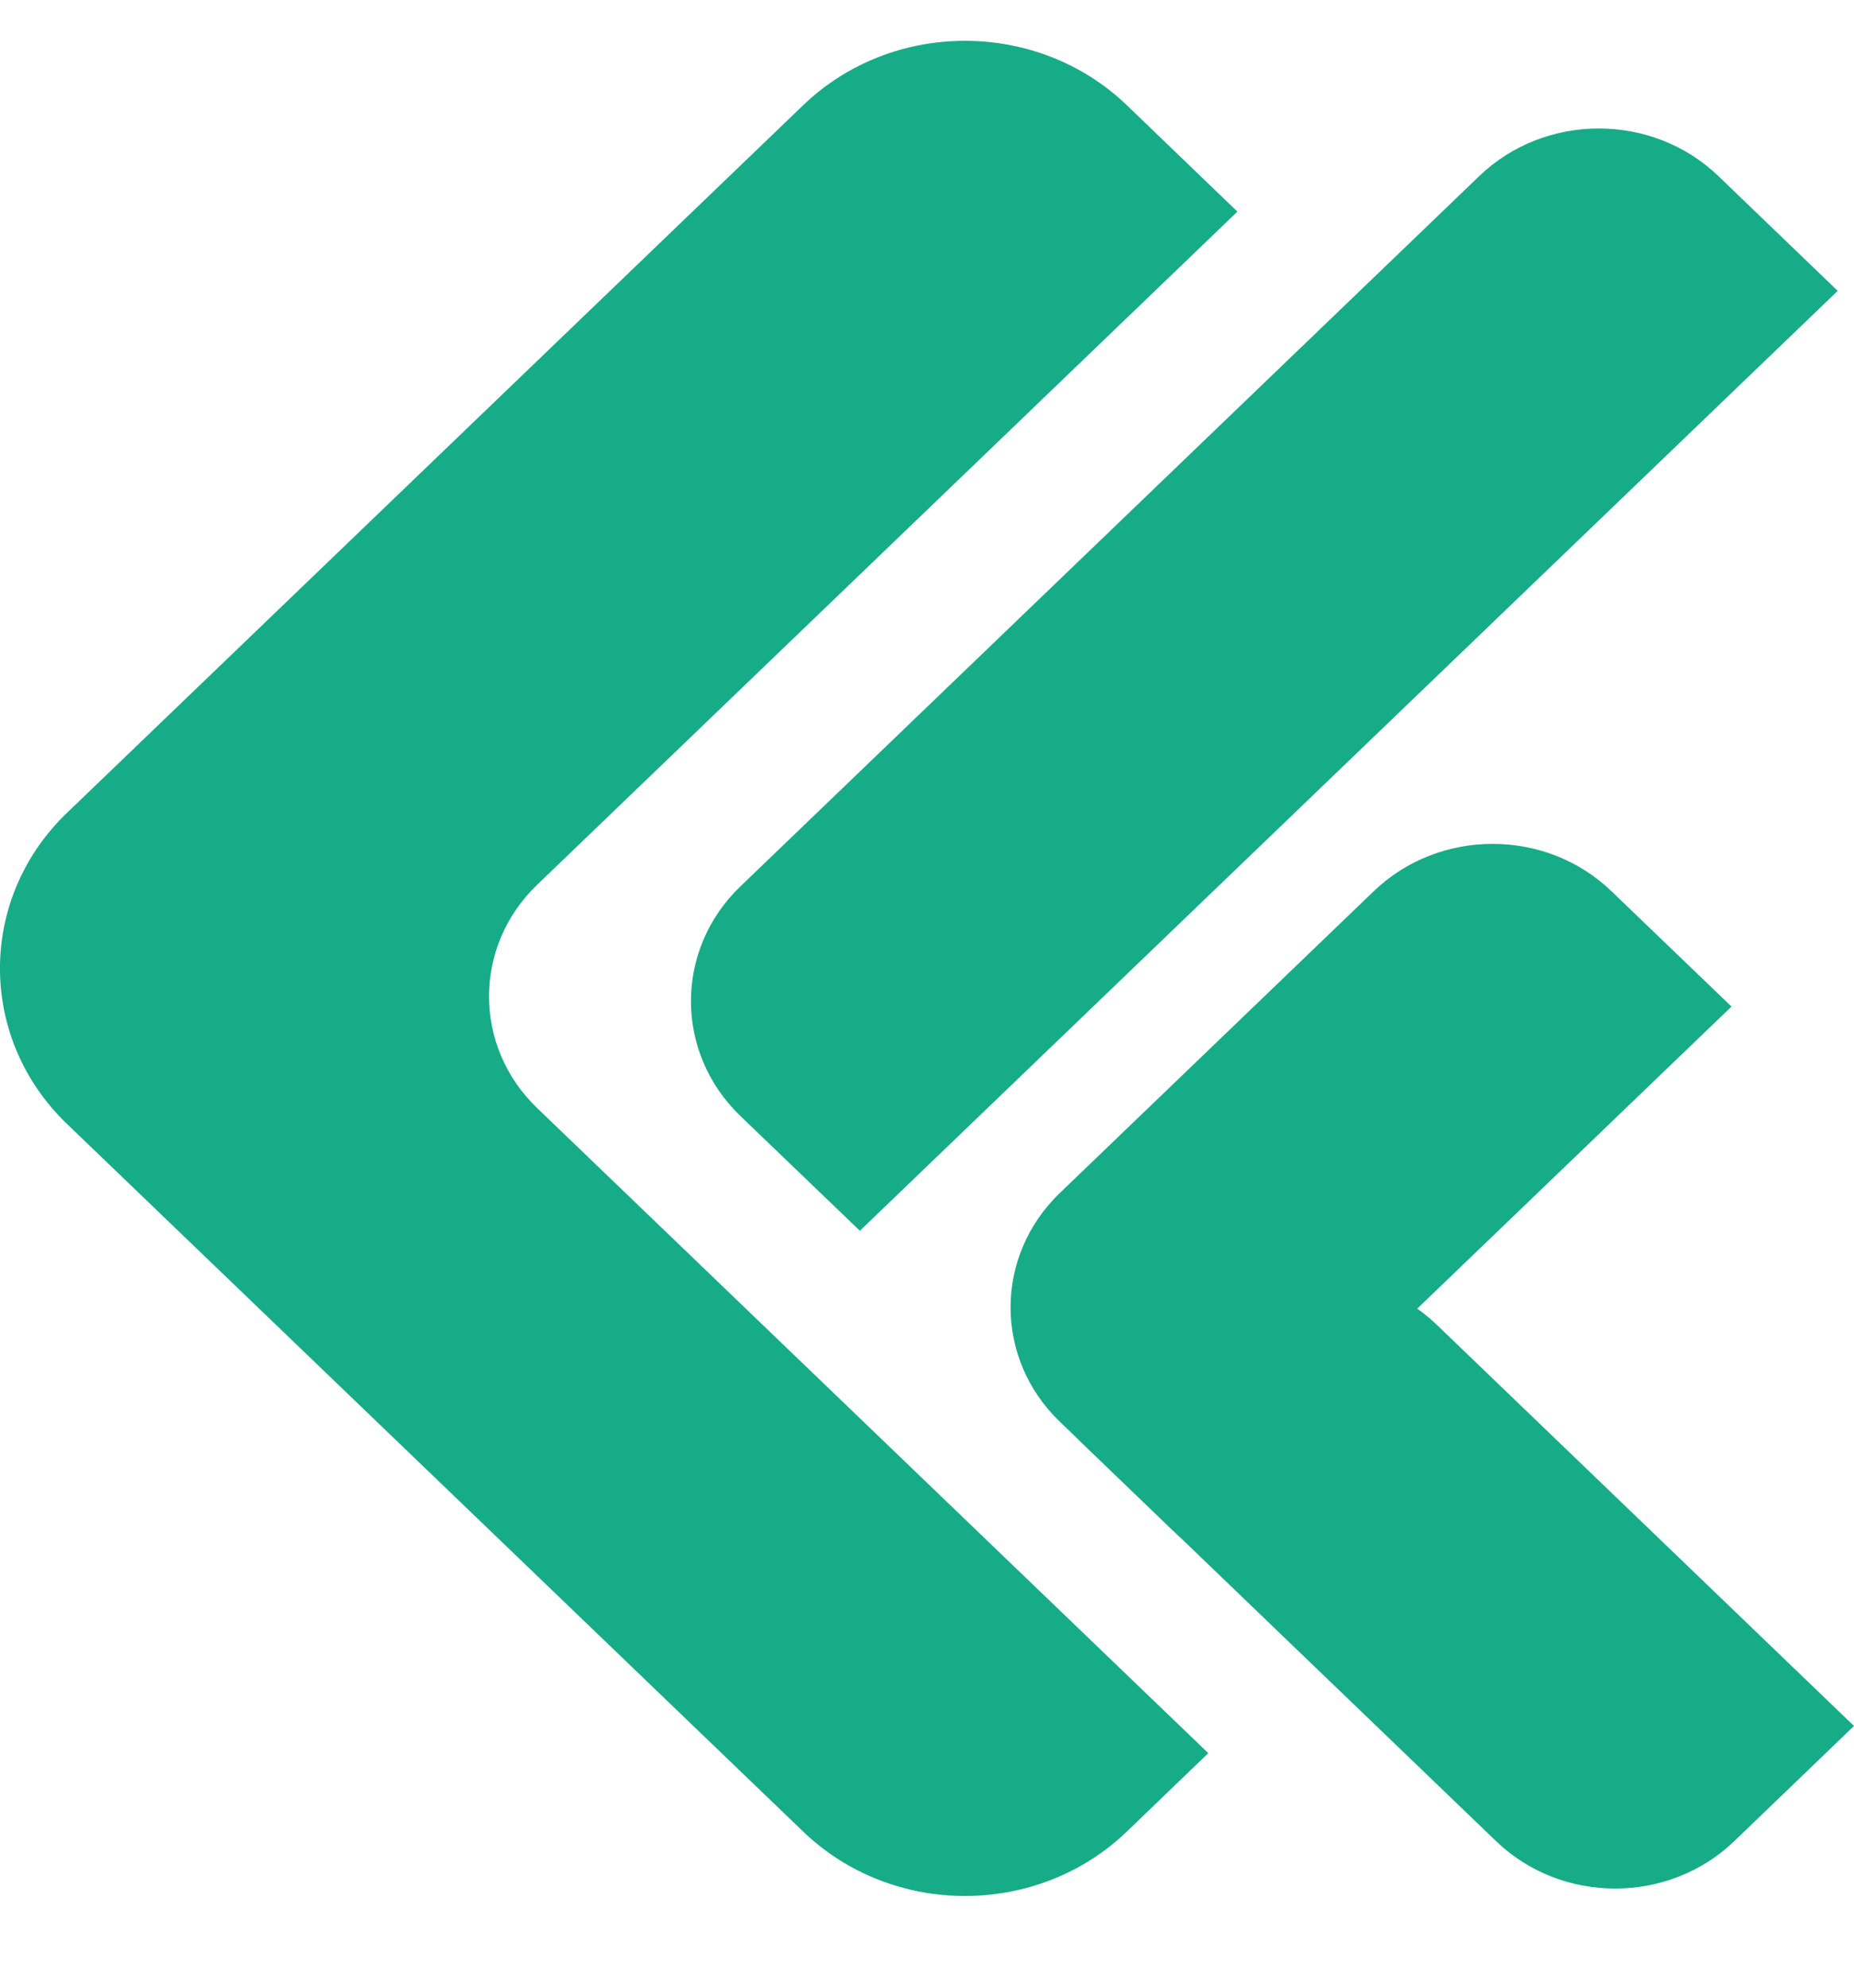
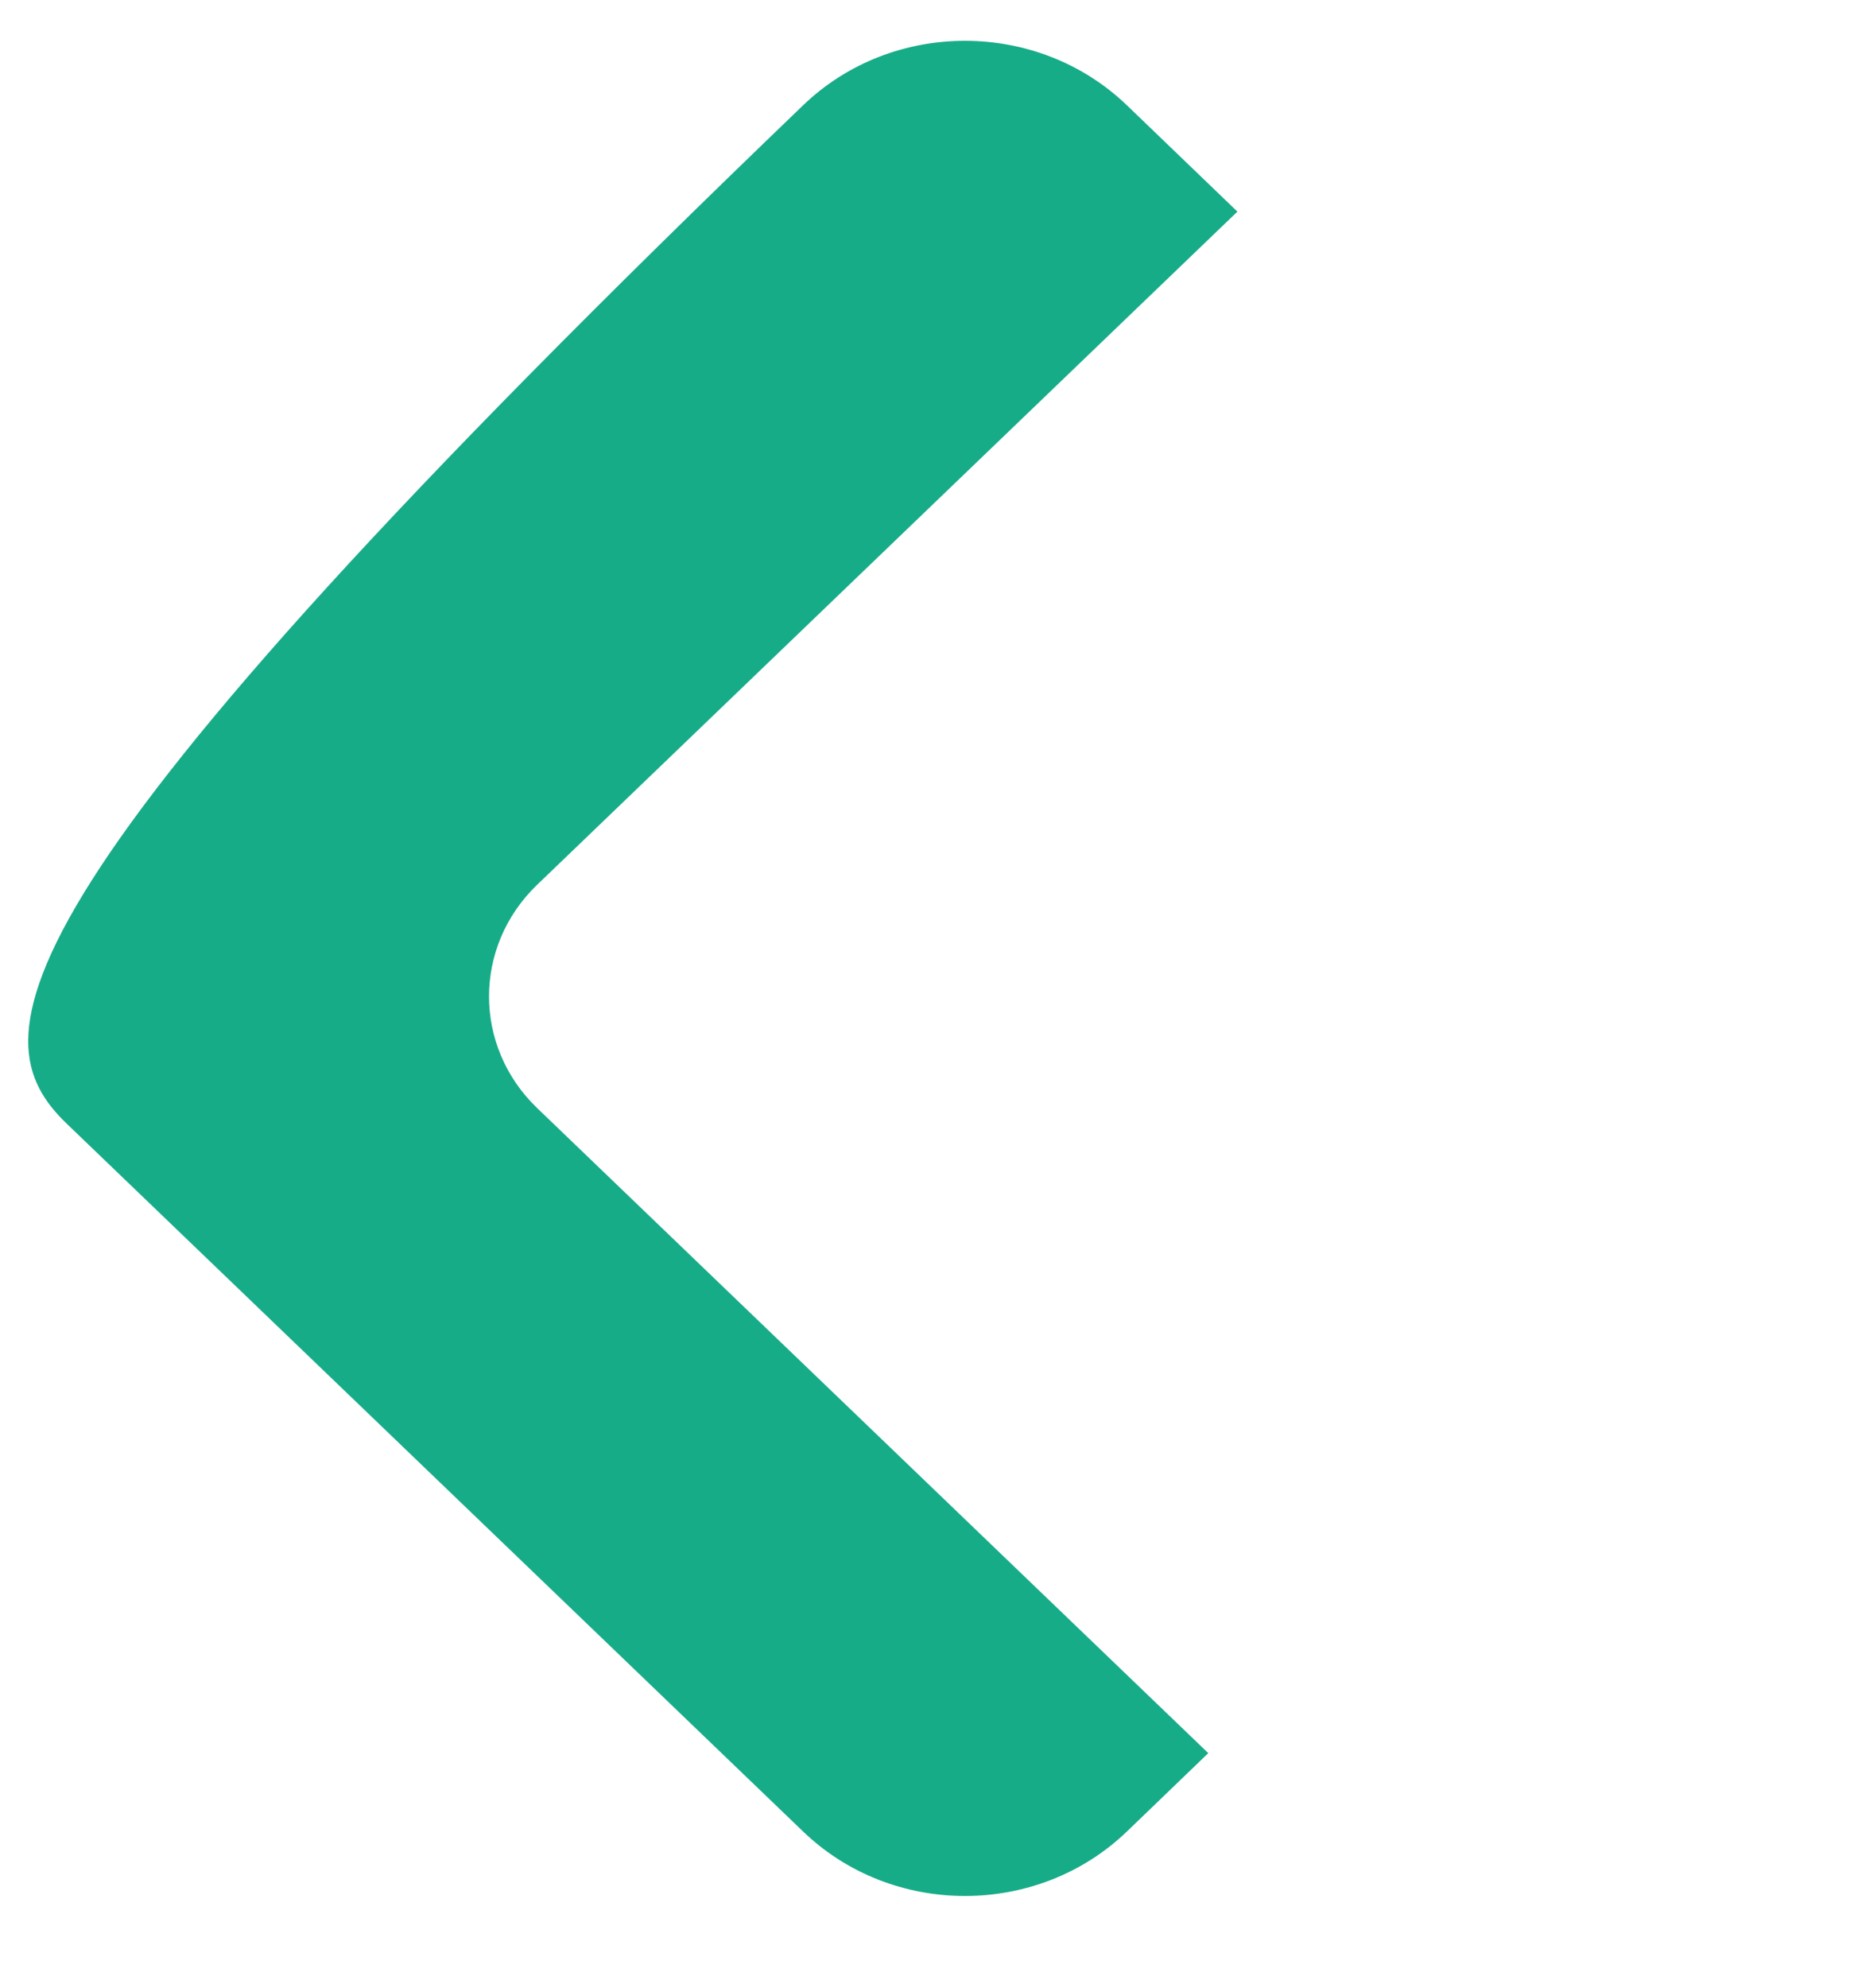
<svg xmlns="http://www.w3.org/2000/svg" width="14" height="15" viewBox="0 0 14 15" fill="none">
-   <path d="M8.509 0.794C7.834 0.146 6.739 0.146 6.065 0.794L0.506 6.134C-0.169 6.782 -0.169 7.834 0.506 8.482L6.065 13.822C6.739 14.47 7.834 14.47 8.509 13.822L9.124 13.23L4.055 8.361C3.572 7.896 3.572 7.143 4.055 6.678L9.344 1.597L8.509 0.794Z" fill="#17AC88" />
-   <path d="M8.146 10.866L9.051 9.996C9.547 9.52 10.351 9.52 10.848 9.996L14 13.025L13.095 13.895C12.598 14.371 11.794 14.371 11.298 13.895L8.146 10.866Z" fill="#17AC88" />
-   <path d="M10.373 6.726C10.869 6.249 11.674 6.249 12.169 6.726L13.075 7.596L8.908 11.599L8.003 10.729C7.507 10.252 7.507 9.48 8.003 9.003L10.373 6.726Z" fill="#17AC88" />
-   <path d="M11.171 1.328C11.669 0.85 12.477 0.85 12.975 1.328L13.877 2.195L6.493 9.288L5.591 8.422C5.093 7.943 5.093 7.167 5.591 6.689L11.171 1.328Z" fill="#17AC88" />
+   <path d="M8.509 0.794C7.834 0.146 6.739 0.146 6.065 0.794C-0.169 6.782 -0.169 7.834 0.506 8.482L6.065 13.822C6.739 14.47 7.834 14.47 8.509 13.822L9.124 13.23L4.055 8.361C3.572 7.896 3.572 7.143 4.055 6.678L9.344 1.597L8.509 0.794Z" fill="#17AC88" />
</svg>